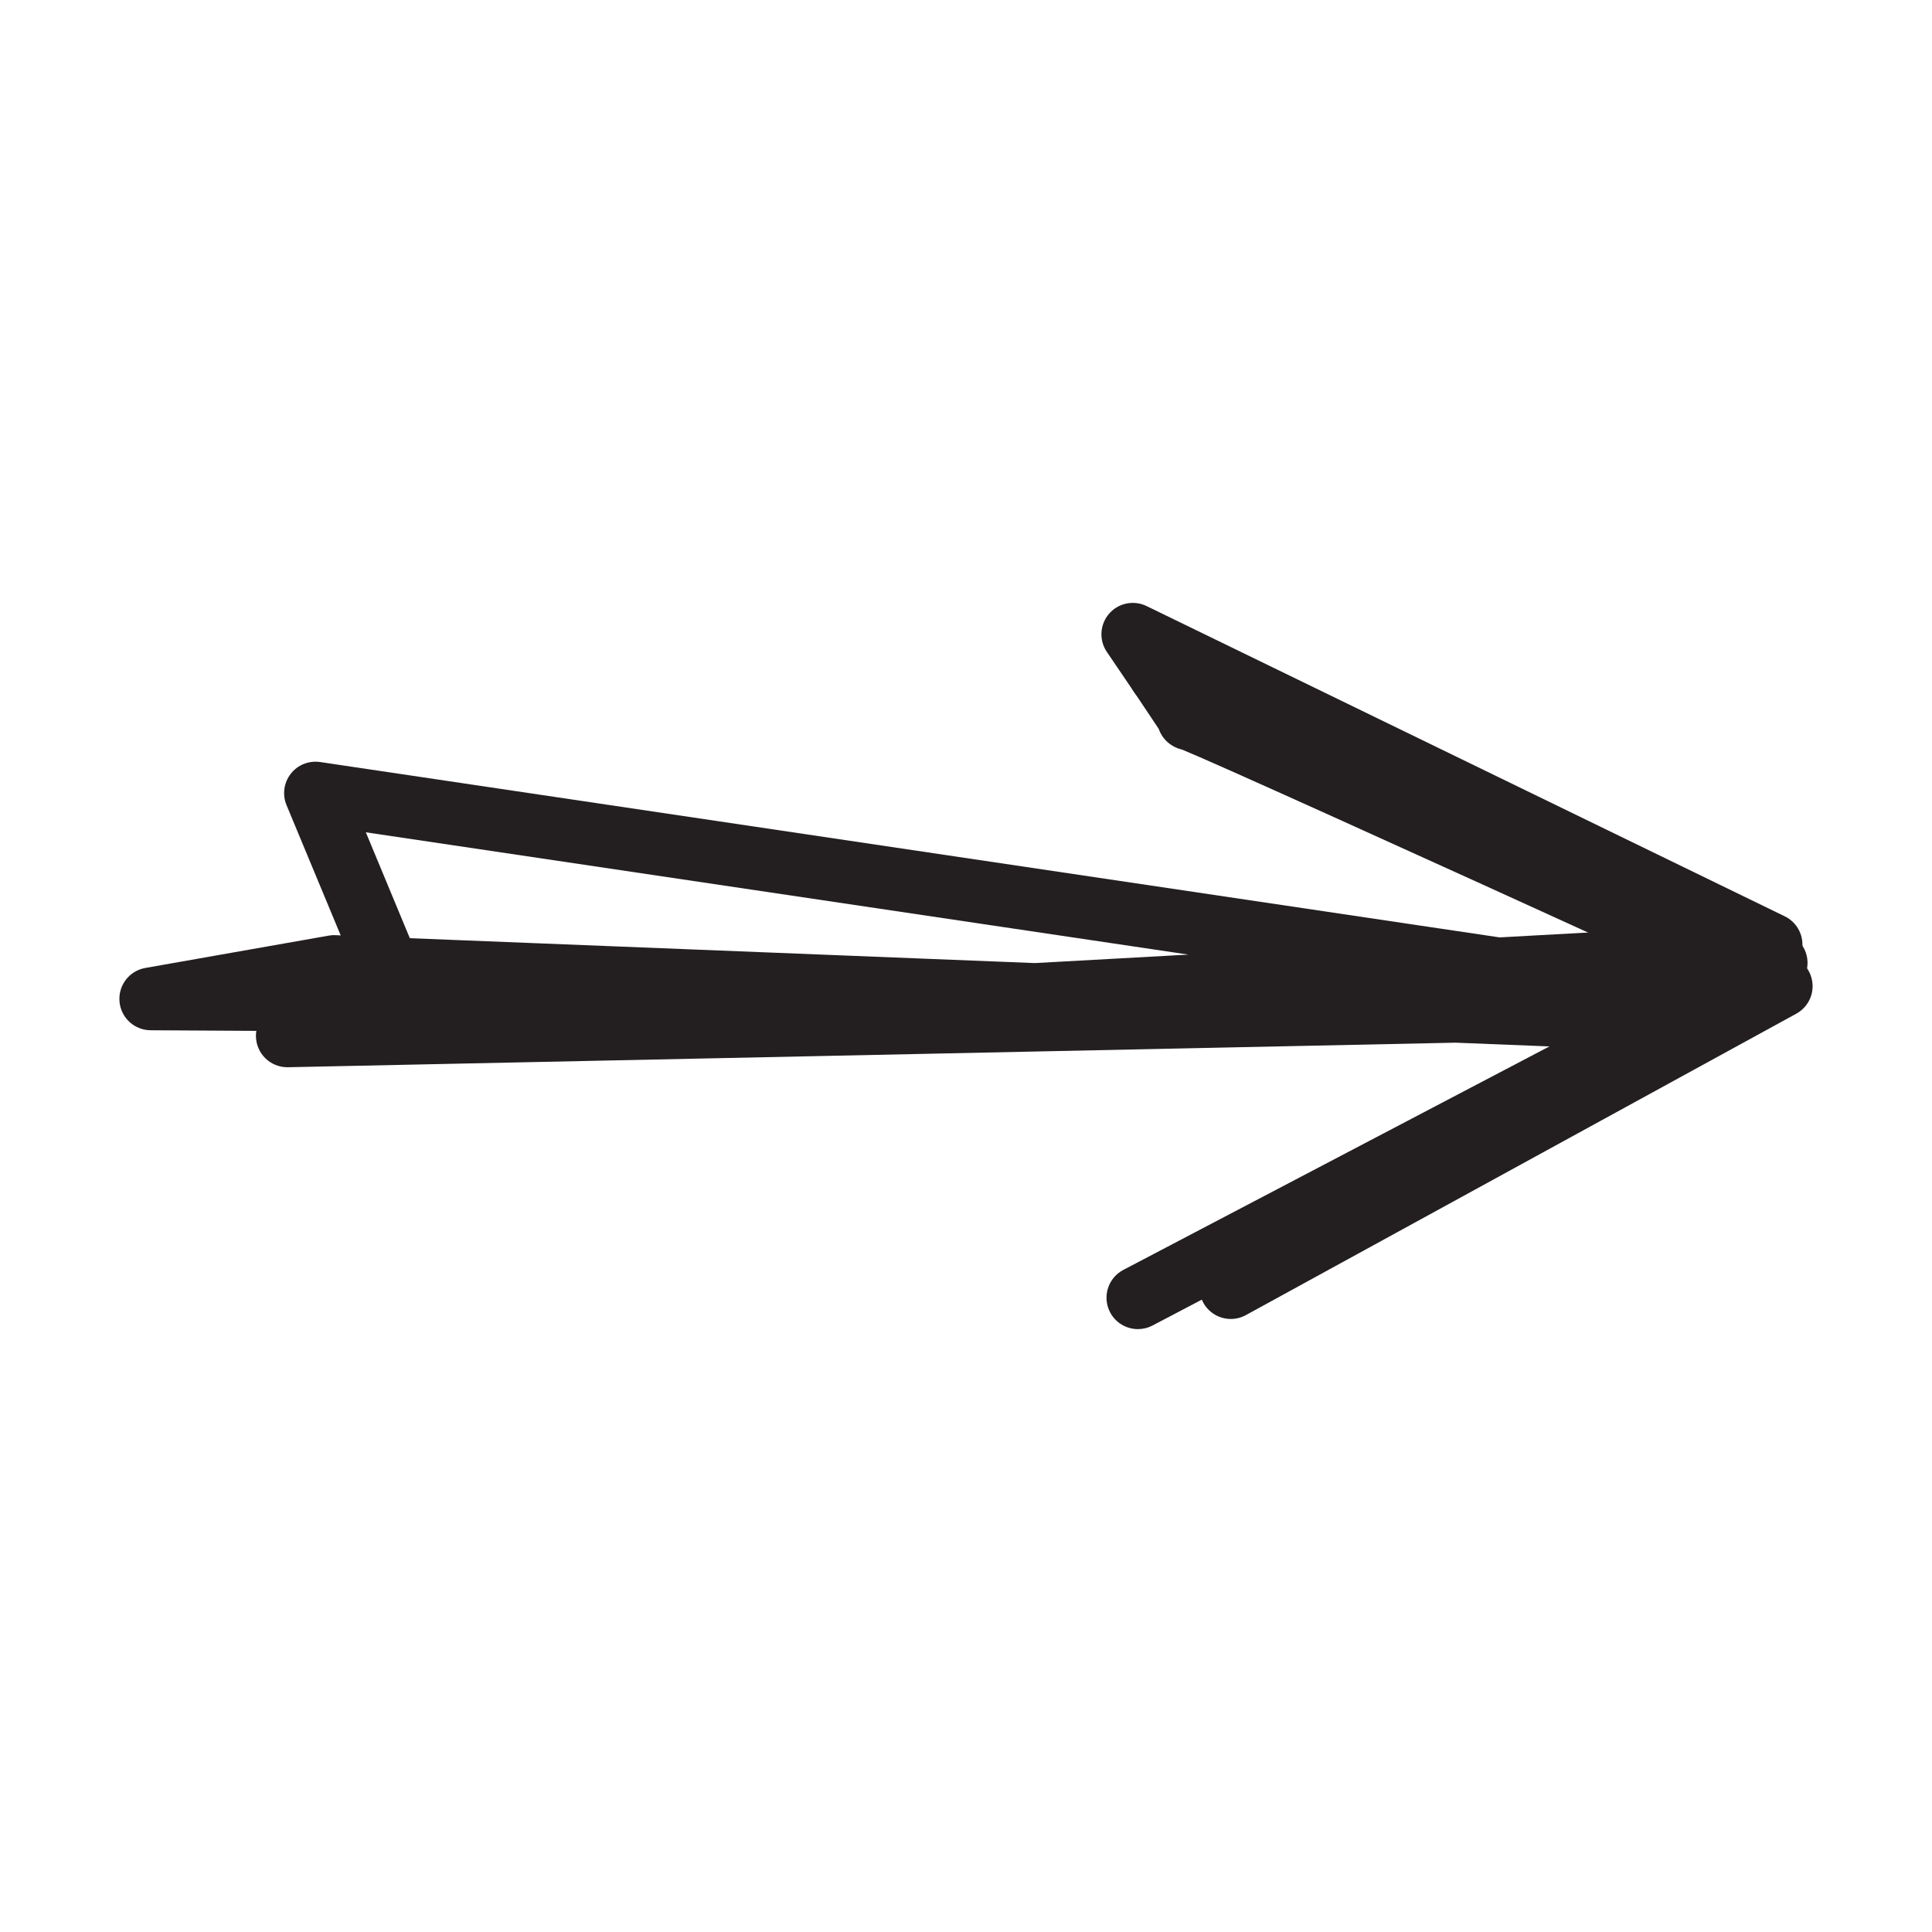
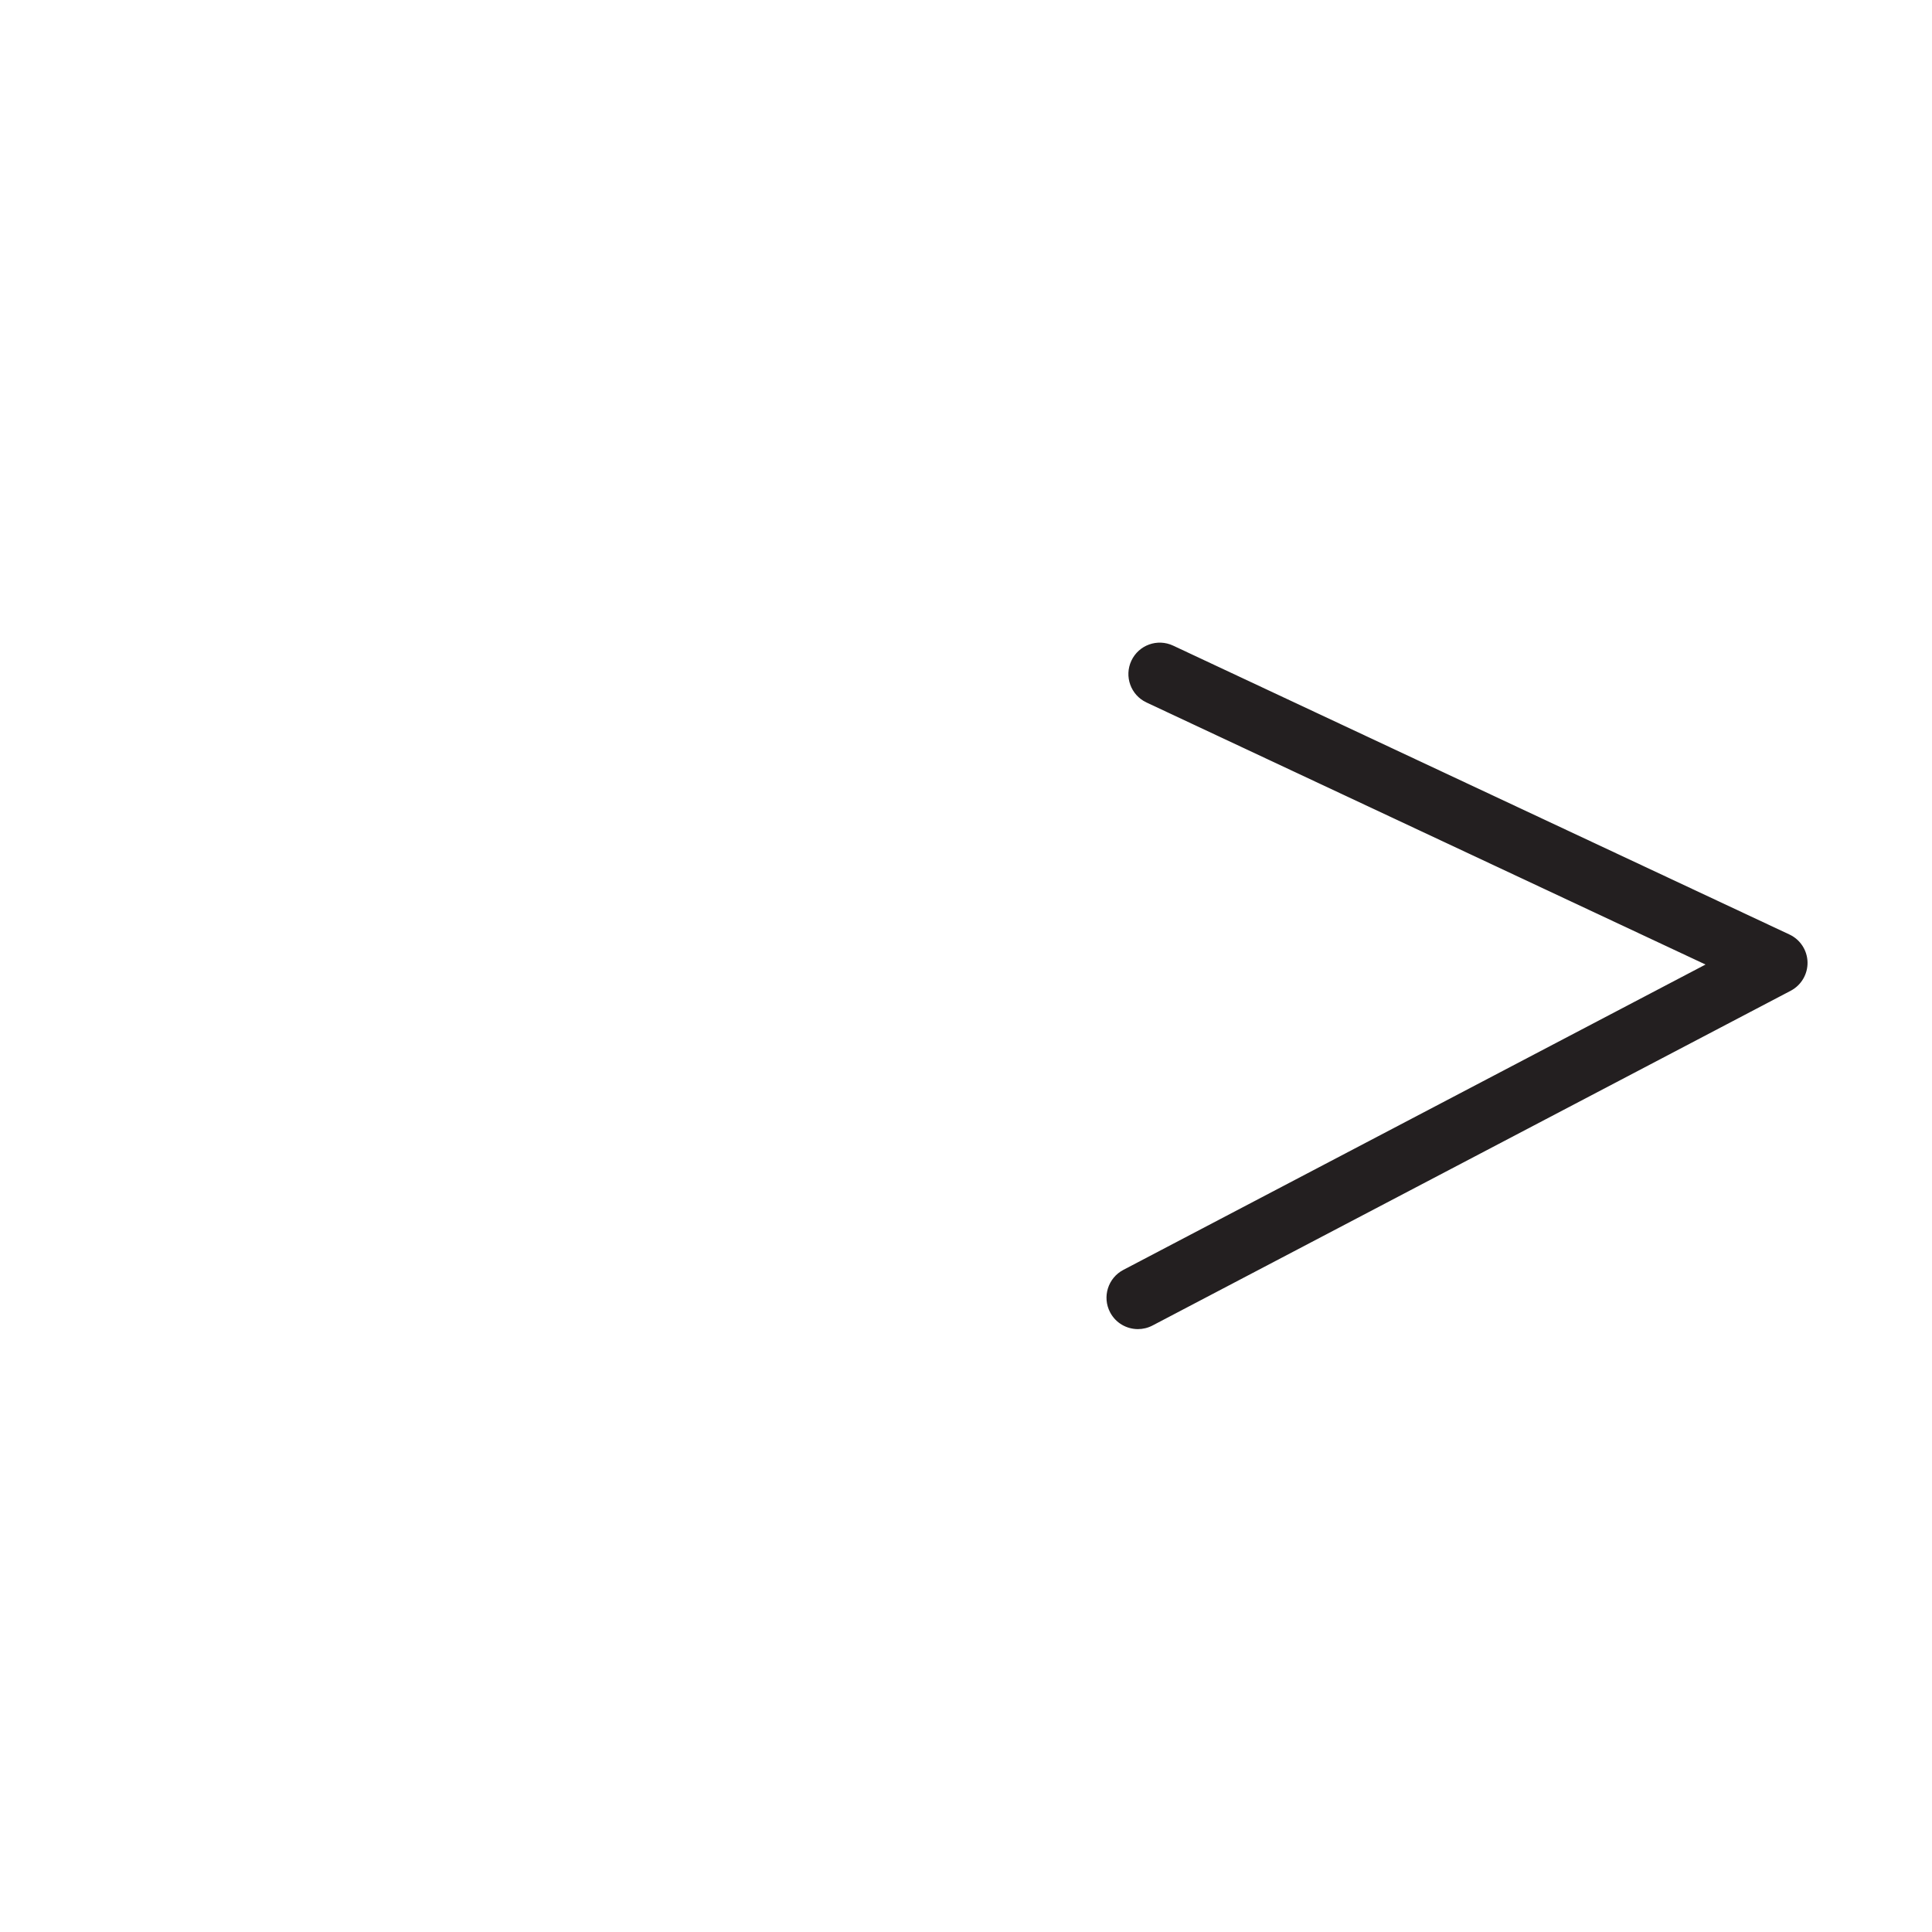
<svg xmlns="http://www.w3.org/2000/svg" enable-background="new 0 0 512 512" height="512px" id="Layer_1" version="1.1" viewBox="0 0 512 512" width="512px" xml:space="preserve">
  <g>
-     <path d="M76.144,282.827c-4.46,0-8.141-3.526-8.311-8.003c-0.024-0.562,0.008-1.105,0.097-1.634l-28.022-0.162   c-4.306-0.024-7.88-3.331-8.239-7.621c-0.365-4.289,2.601-8.141,6.841-8.889l48.569-8.563c0.593-0.114,1.236-0.162,1.78-0.122   l1.431,0.057l-14.357-34.522c-1.145-2.77-0.722-5.947,1.122-8.312c1.844-2.364,4.77-3.534,7.791-3.111l312.574,46.473l69.645-3.843   c4.737-0.414,8.515,3.25,8.766,7.848c0.26,4.583-3.258,8.507-7.839,8.759l-14.479,0.804c0.105,0.448,0.179,0.918,0.212,1.39   c0.276,3.893-2.185,7.45-5.924,8.564l-18.962,5.646c-0.887,0.26-1.796,0.422-2.705,0.341l-40.437-1.609l-309.373,6.509   C76.258,282.827,76.201,282.827,76.144,282.827z M108.609,248.63l165.647,6.597l40.681-2.25l-217.986-32.41L108.609,248.63z" fill="#231F20" />
-     <path d="M326.182,349.539c-2.853,0-5.622-1.472-7.174-4.087c-2.283-3.868-1.081-8.849,2.705-11.253l121.261-76.989   c-73.529-33.555-122.098-55.483-129.702-58.555c-1.569-0.357-3.056-1.17-4.193-2.298c-0.925-0.919-1.607-2.024-2.015-3.218   c-1.512-2.332-7.944-11.902-13.722-20.353c-2.129-3.112-1.902-7.271,0.569-10.131c2.452-2.86,6.547-3.689,9.935-2.048l169.14,82.23   c2.714,1.316,4.494,4.005,4.664,7.011c0.099,1.609-0.284,3.177-1.039,4.534c2.234,1.462,3.647,3.932,3.746,6.653   c0.112,3.145-1.554,6.086-4.314,7.597L330.17,348.516C328.902,349.214,327.53,349.539,326.182,349.539z" fill="#231F20" />
    <path d="M301.563,352.228c-2.998,0-5.891-1.616-7.377-4.453c-2.137-4.07-0.56-9.1,3.502-11.235l154.295-80.93   l-148.16-69.449c-4.16-1.95-5.949-6.906-3.999-11.066c1.95-4.152,6.874-5.956,11.065-3.998l163.339,76.559   c2.861,1.341,4.713,4.185,4.786,7.345c0.065,3.161-1.656,6.085-4.453,7.556l-169.14,88.721   C304.188,351.919,302.863,352.228,301.563,352.228z" fill="#231F20" />
  </g>
</svg>